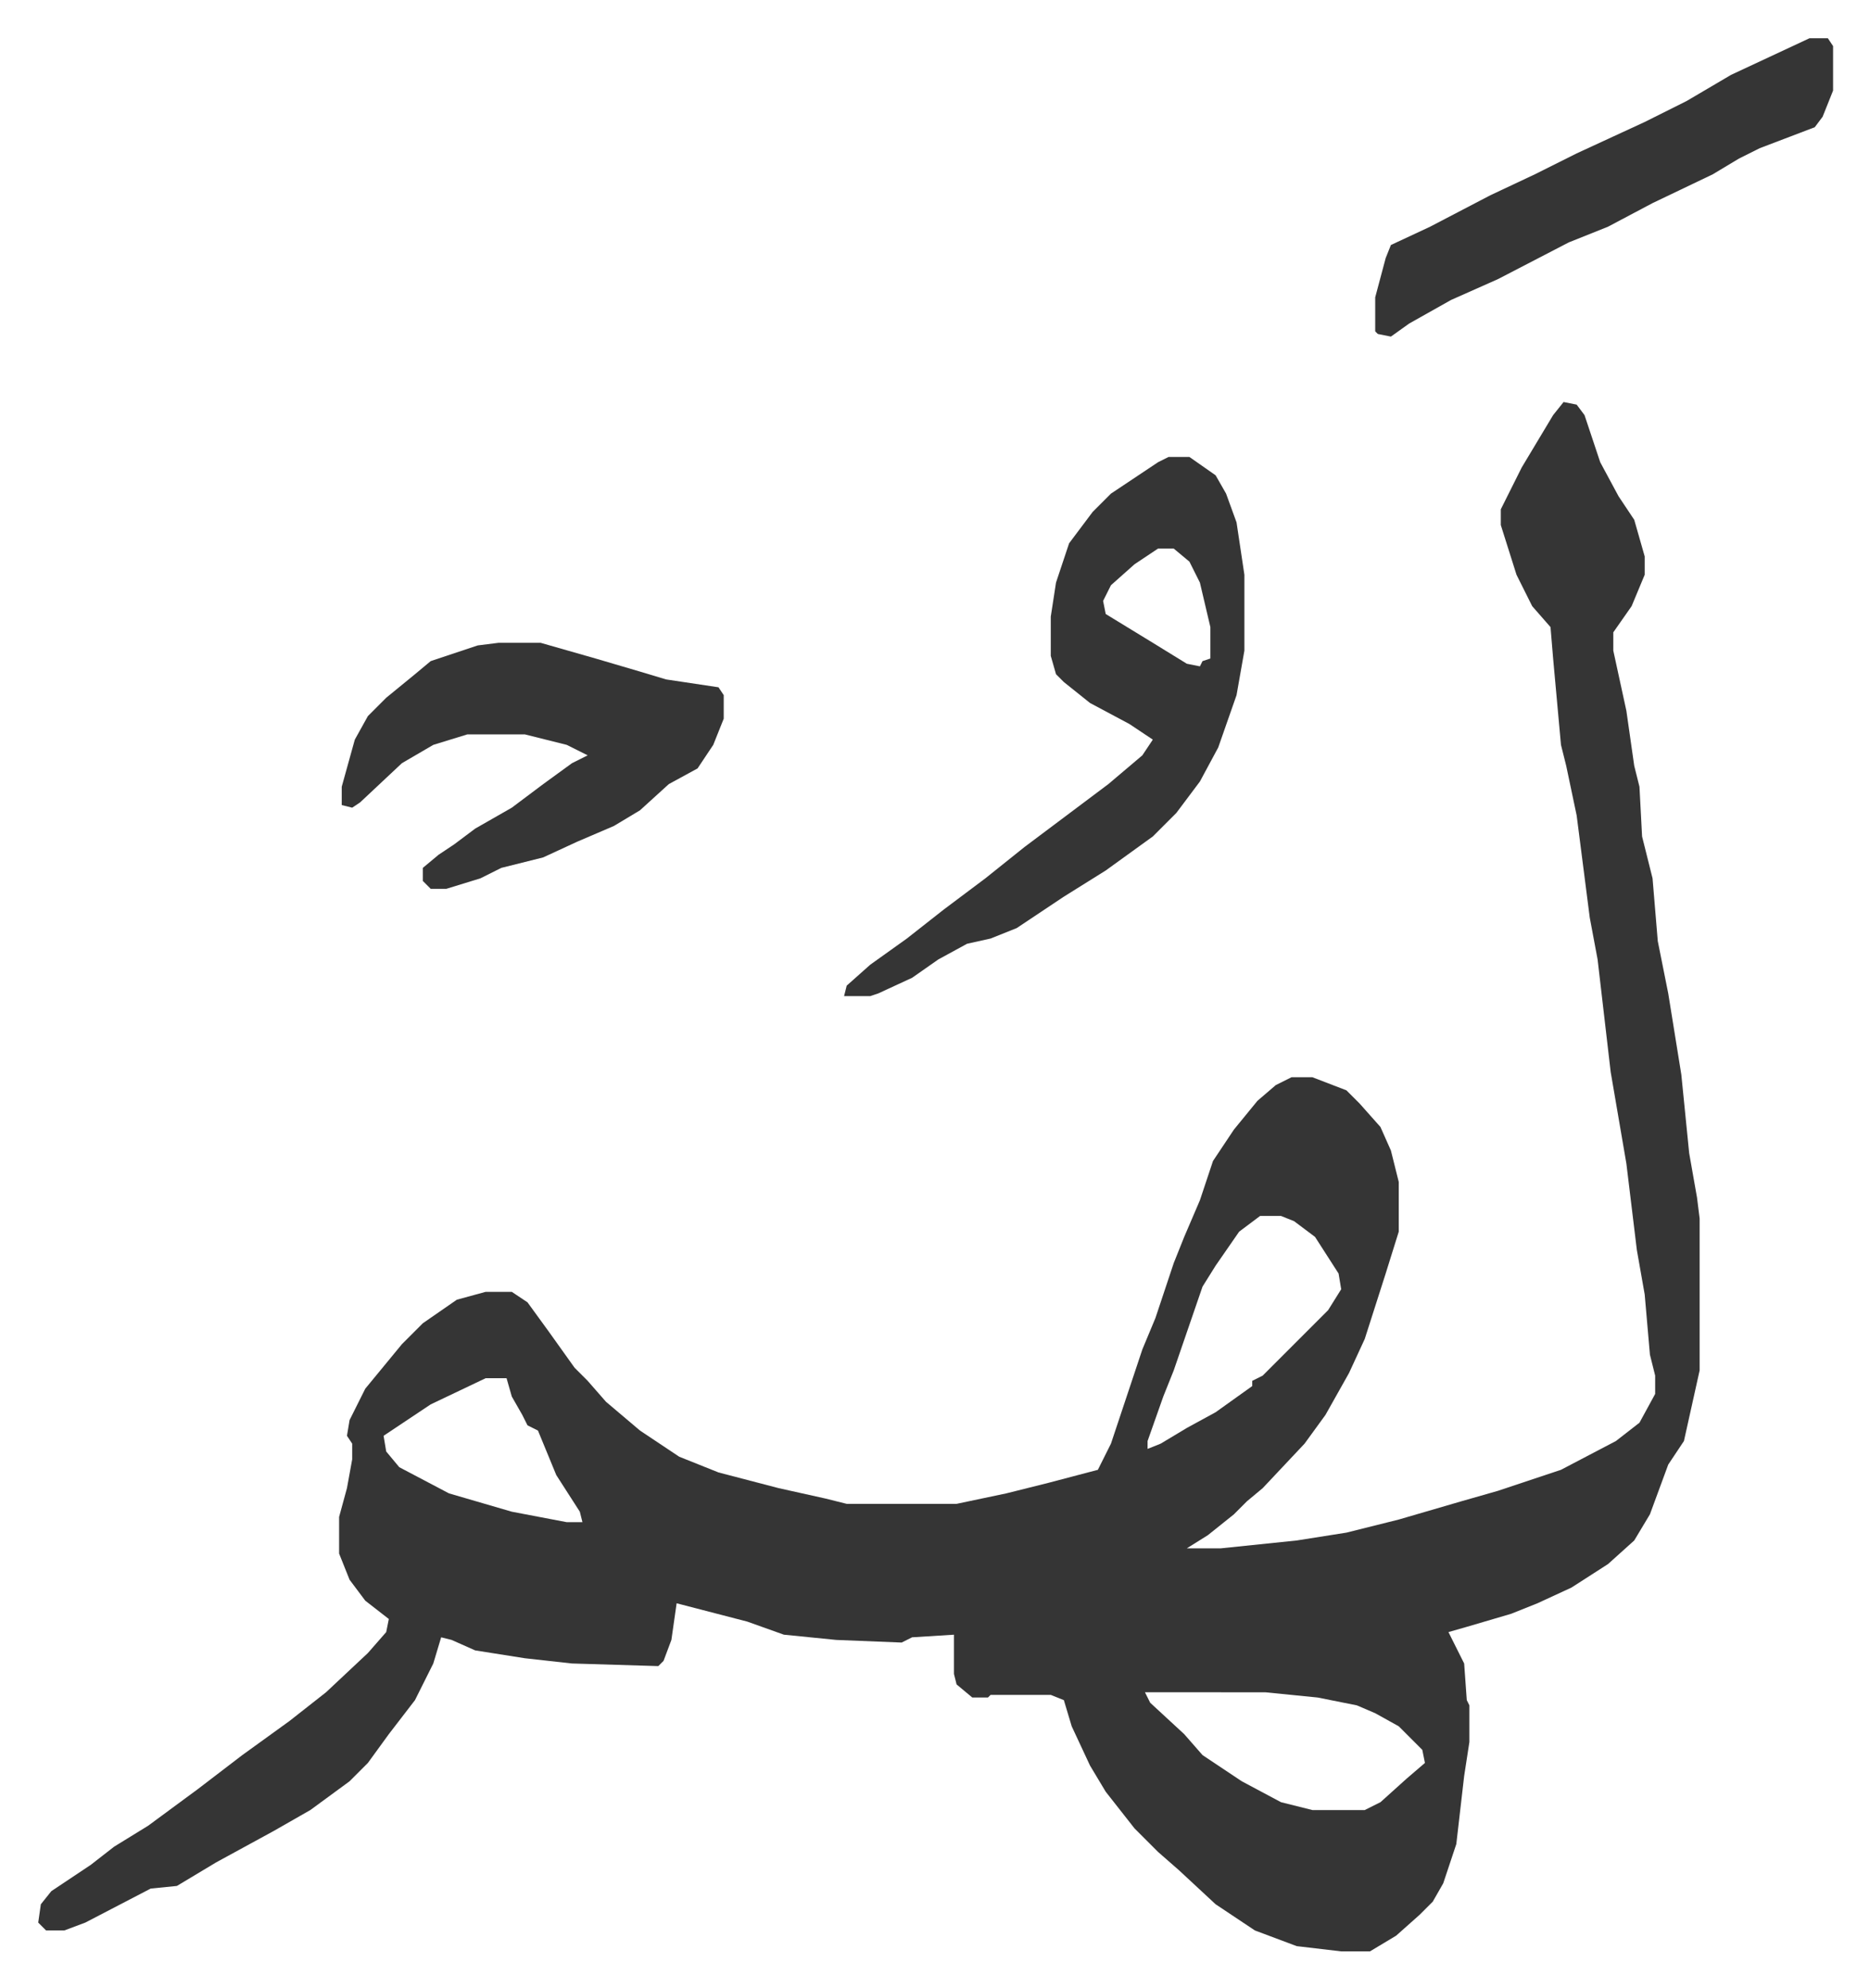
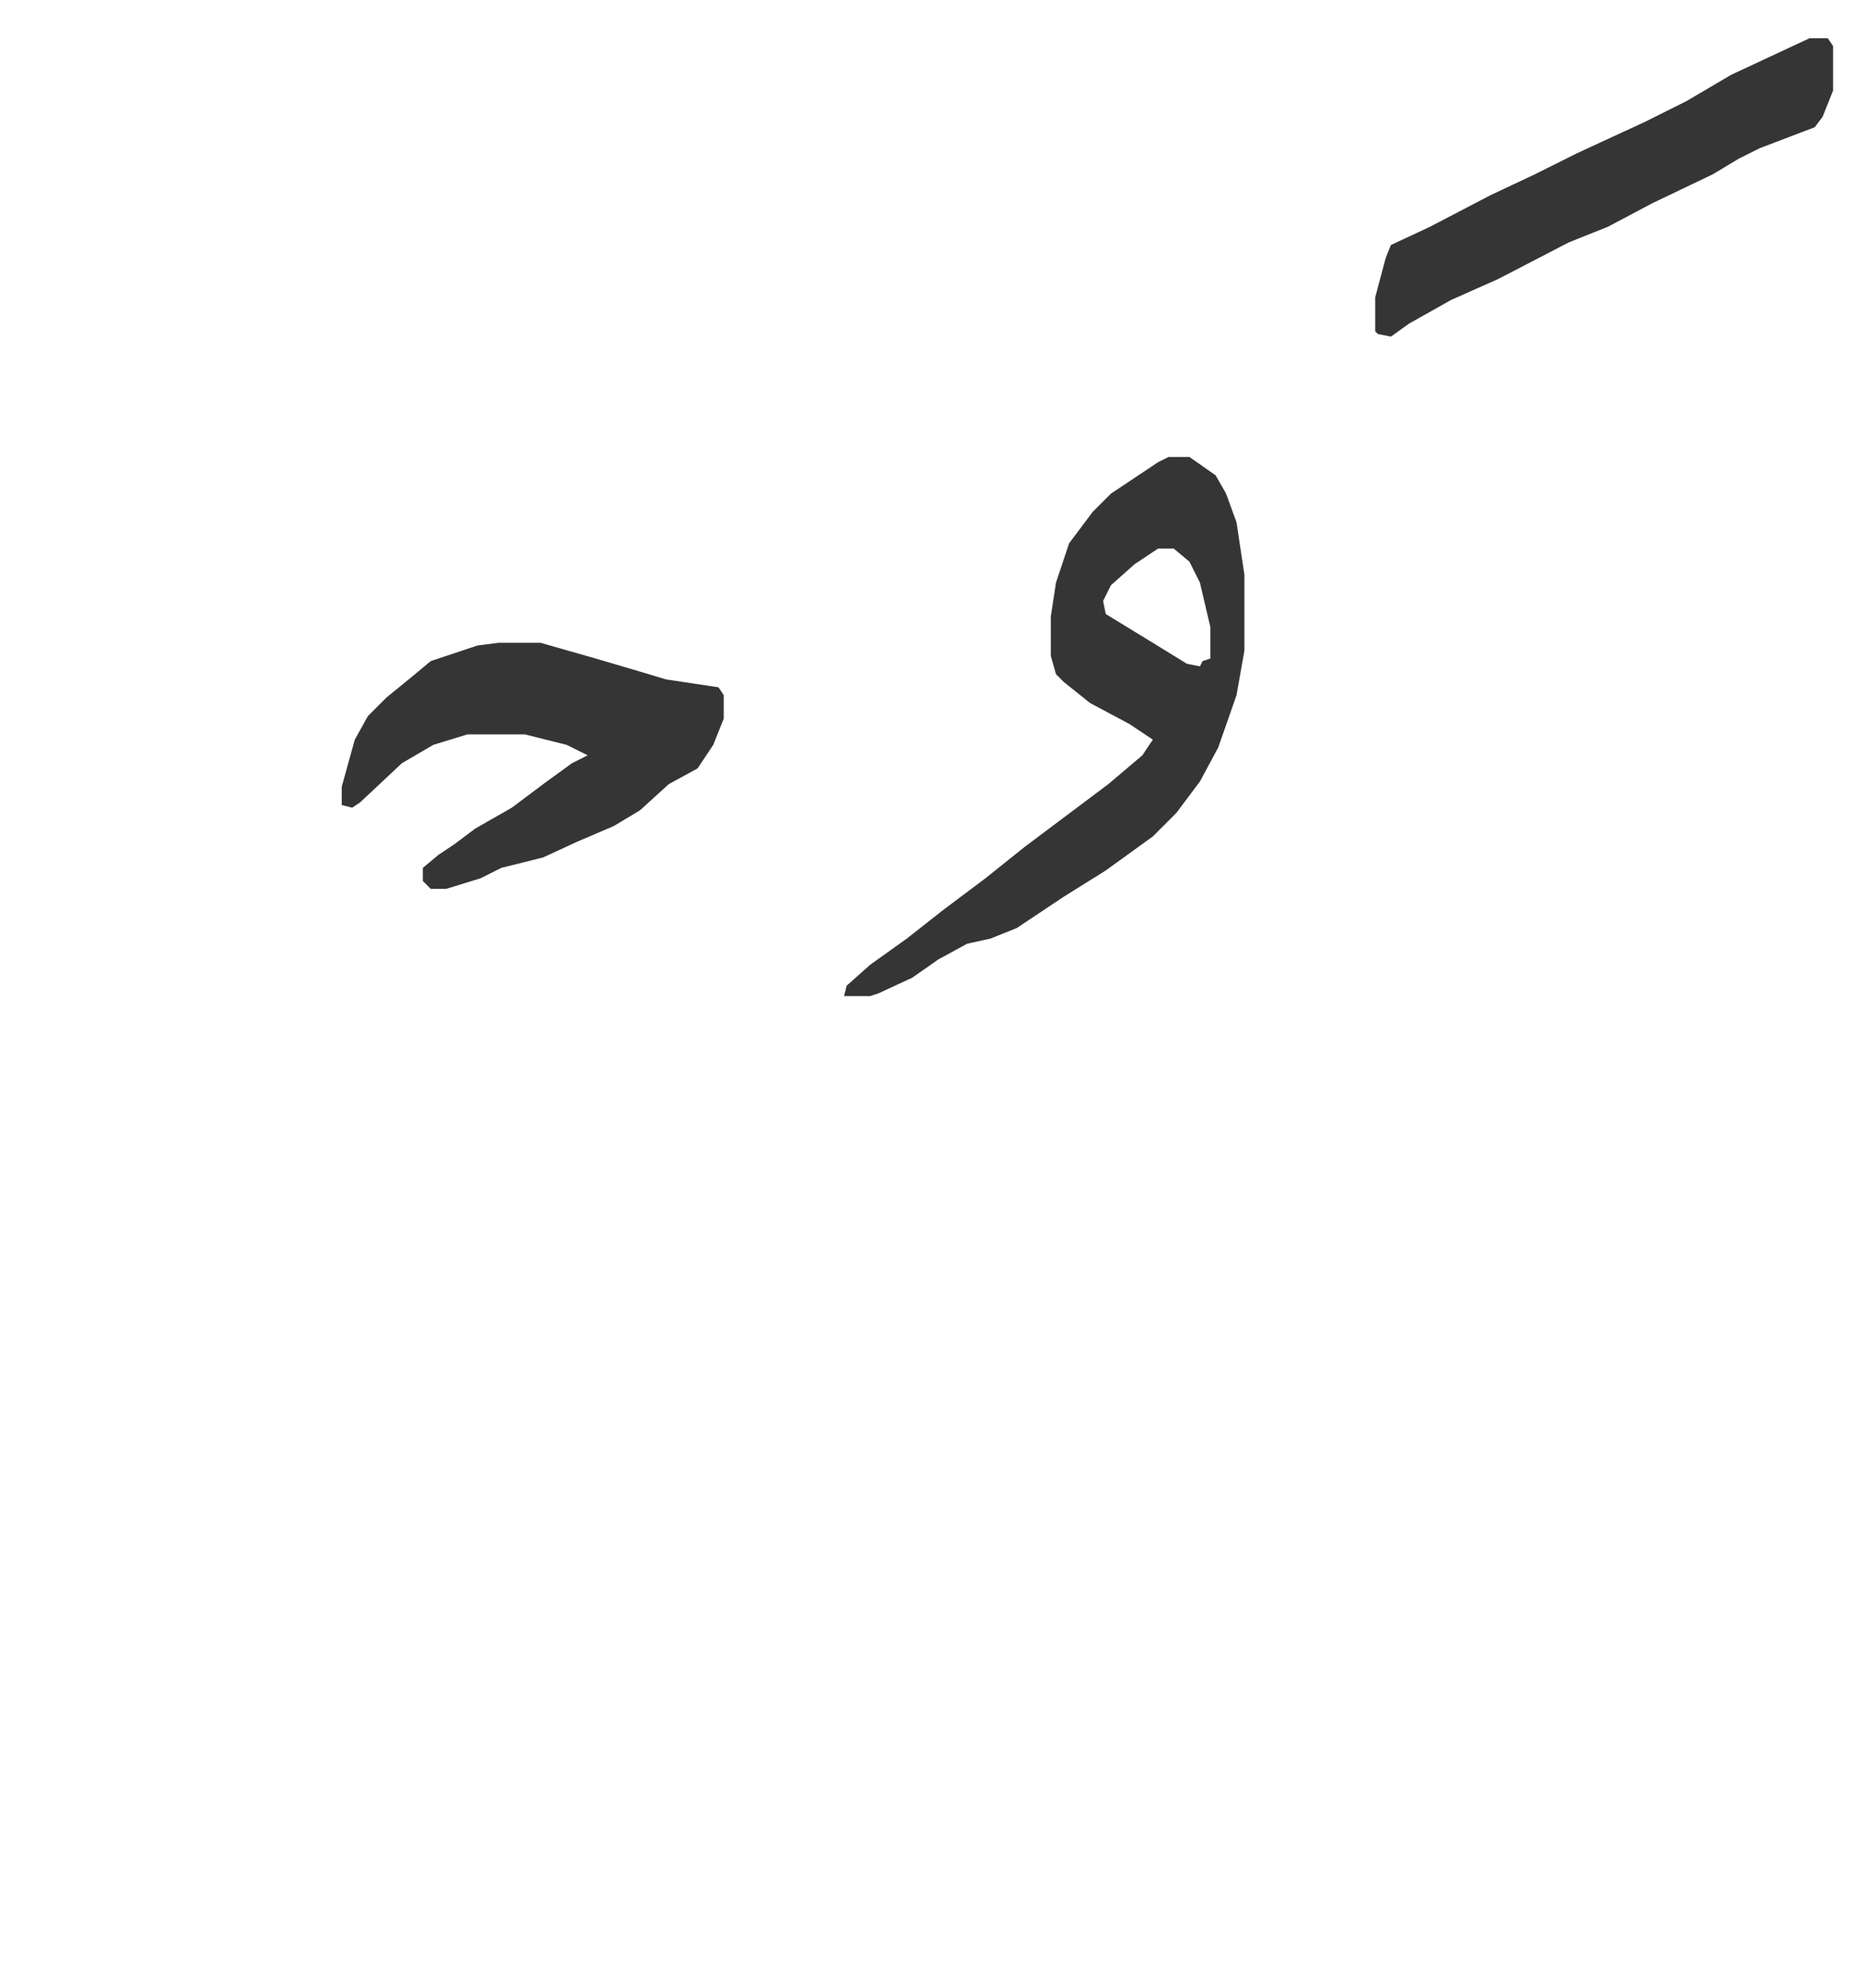
<svg xmlns="http://www.w3.org/2000/svg" role="img" viewBox="-14.61 346.39 714.72 759.72">
-   <path fill="#353535" id="rule_normal" d="M583 500l5 1 3 4 6 18 7 13 6 9 4 14v7l-5 12-7 10v7l5 23 3 21 2 8 1 19 4 16 2 24 4 20 5 31 3 30 3 17 1 8v58l-4 18-2 9-6 9-7 19-6 10-10 9-14 9-13 6-10 4-17 5-7 2 6 12 1 14 1 2v14l-2 13-3 26-5 15-4 7-5 5-9 8-10 6h-11l-17-2-16-6-15-10-14-13-8-7-9-9-11-14-6-10-7-15-3-10-5-2h-23l-1 1h-6l-6-5-1-4v-15l-16 1-4 2-25-1-20-2-14-5-27-7-2 14-3 8-2 2-33-1-18-2-19-3-9-4-4-1-3 10-7 14-10 13-8 11-7 7-15 11-14 8-22 12-15 9-10 1-25 13-8 3H3l-3-3 1-7 4-5 15-10 9-7 13-8 19-14 17-13 18-13 14-11 16-15 7-8 1-5-9-7-6-8-4-10v-14l3-11 2-11v-6l-2-3 1-6 6-12 14-17 8-8 13-9 11-3h10l6 4 8 11 10 14 5 5 7 8 13 11 15 10 15 6 23 6 18 4 8 2h42l19-4 16-4 19-5 5-10 12-36 5-12 7-21 4-10 6-14 5-15 8-12 9-11 7-6 6-3h8l13 5 5 5 8 9 4 9 3 12v19l-5 16-8 25-6 13-9 16-8 11-16 17-6 5-5 5-10 8-8 5h13l29-3 19-3 20-5 24-7 14-4 24-8 21-11 9-7 6-11v-7l-2-8-2-23-3-17-4-33-6-35-5-43-3-16-5-39-4-19-2-8-3-33-1-12-7-8-6-12-6-19v-6l8-16 12-20zM467 811l-8 6-9 13-5 8-11 32-4 10-6 17v3l5-2 10-6 11-6 14-10v-2l4-2 25-25 5-8-1-6-9-14-8-6-5-2zm-296 62l-21 10-15 10-3 2 1 6 5 6 19 10 24 7 21 4h6l-1-4-9-14-7-17-4-2-2-4-4-7-2-7zm252 120l2 4 13 12 7 8 15 10 15 8 12 3h20l6-3 10-9 7-6-1-5-9-9-9-5-7-3-15-3-20-2z" />
  <path fill="#353535" id="rule_normal" d="M432 521h8l10 7 4 7 4 11 3 20v29l-3 17-7 20-7 13-9 12-9 9-18 13-16 10-18 12-10 4-9 2-11 6-10 7-13 6-3 1h-10l1-4 9-8 14-10 14-11 16-12 15-12 20-15 12-9 13-11 4-6-9-6-15-8-10-8-3-3-2-7v-15l2-13 5-15 9-12 7-7 18-12zm-4 35l-9 6-9 8-3 6 1 5 18 11 13 8 5 1 1-2 3-1v-12l-4-17-4-8-6-5zm-252 36h16l21 6 17 5 10 3 20 3 2 3v9l-4 10-6 9-11 6-11 10-10 6-14 6-13 6-16 4-8 4-13 4h-6l-3-3v-5l6-5 6-4 8-6 14-8 12-9 11-8 6-3-8-4-16-4h-22l-13 4-12 7-16 15-3 2-4-1v-7l5-18 5-9 7-7 11-9 6-5 12-4 6-2zm501-231h7l2 3v17l-4 10-3 4-21 8-8 4-10 6-23 11-17 9-15 6-27 14-18 8-16 9-7 5-5-1-1-1v-13l4-15 2-5 15-7 23-12 17-8 16-8 26-12 16-8 17-10z" />
</svg>